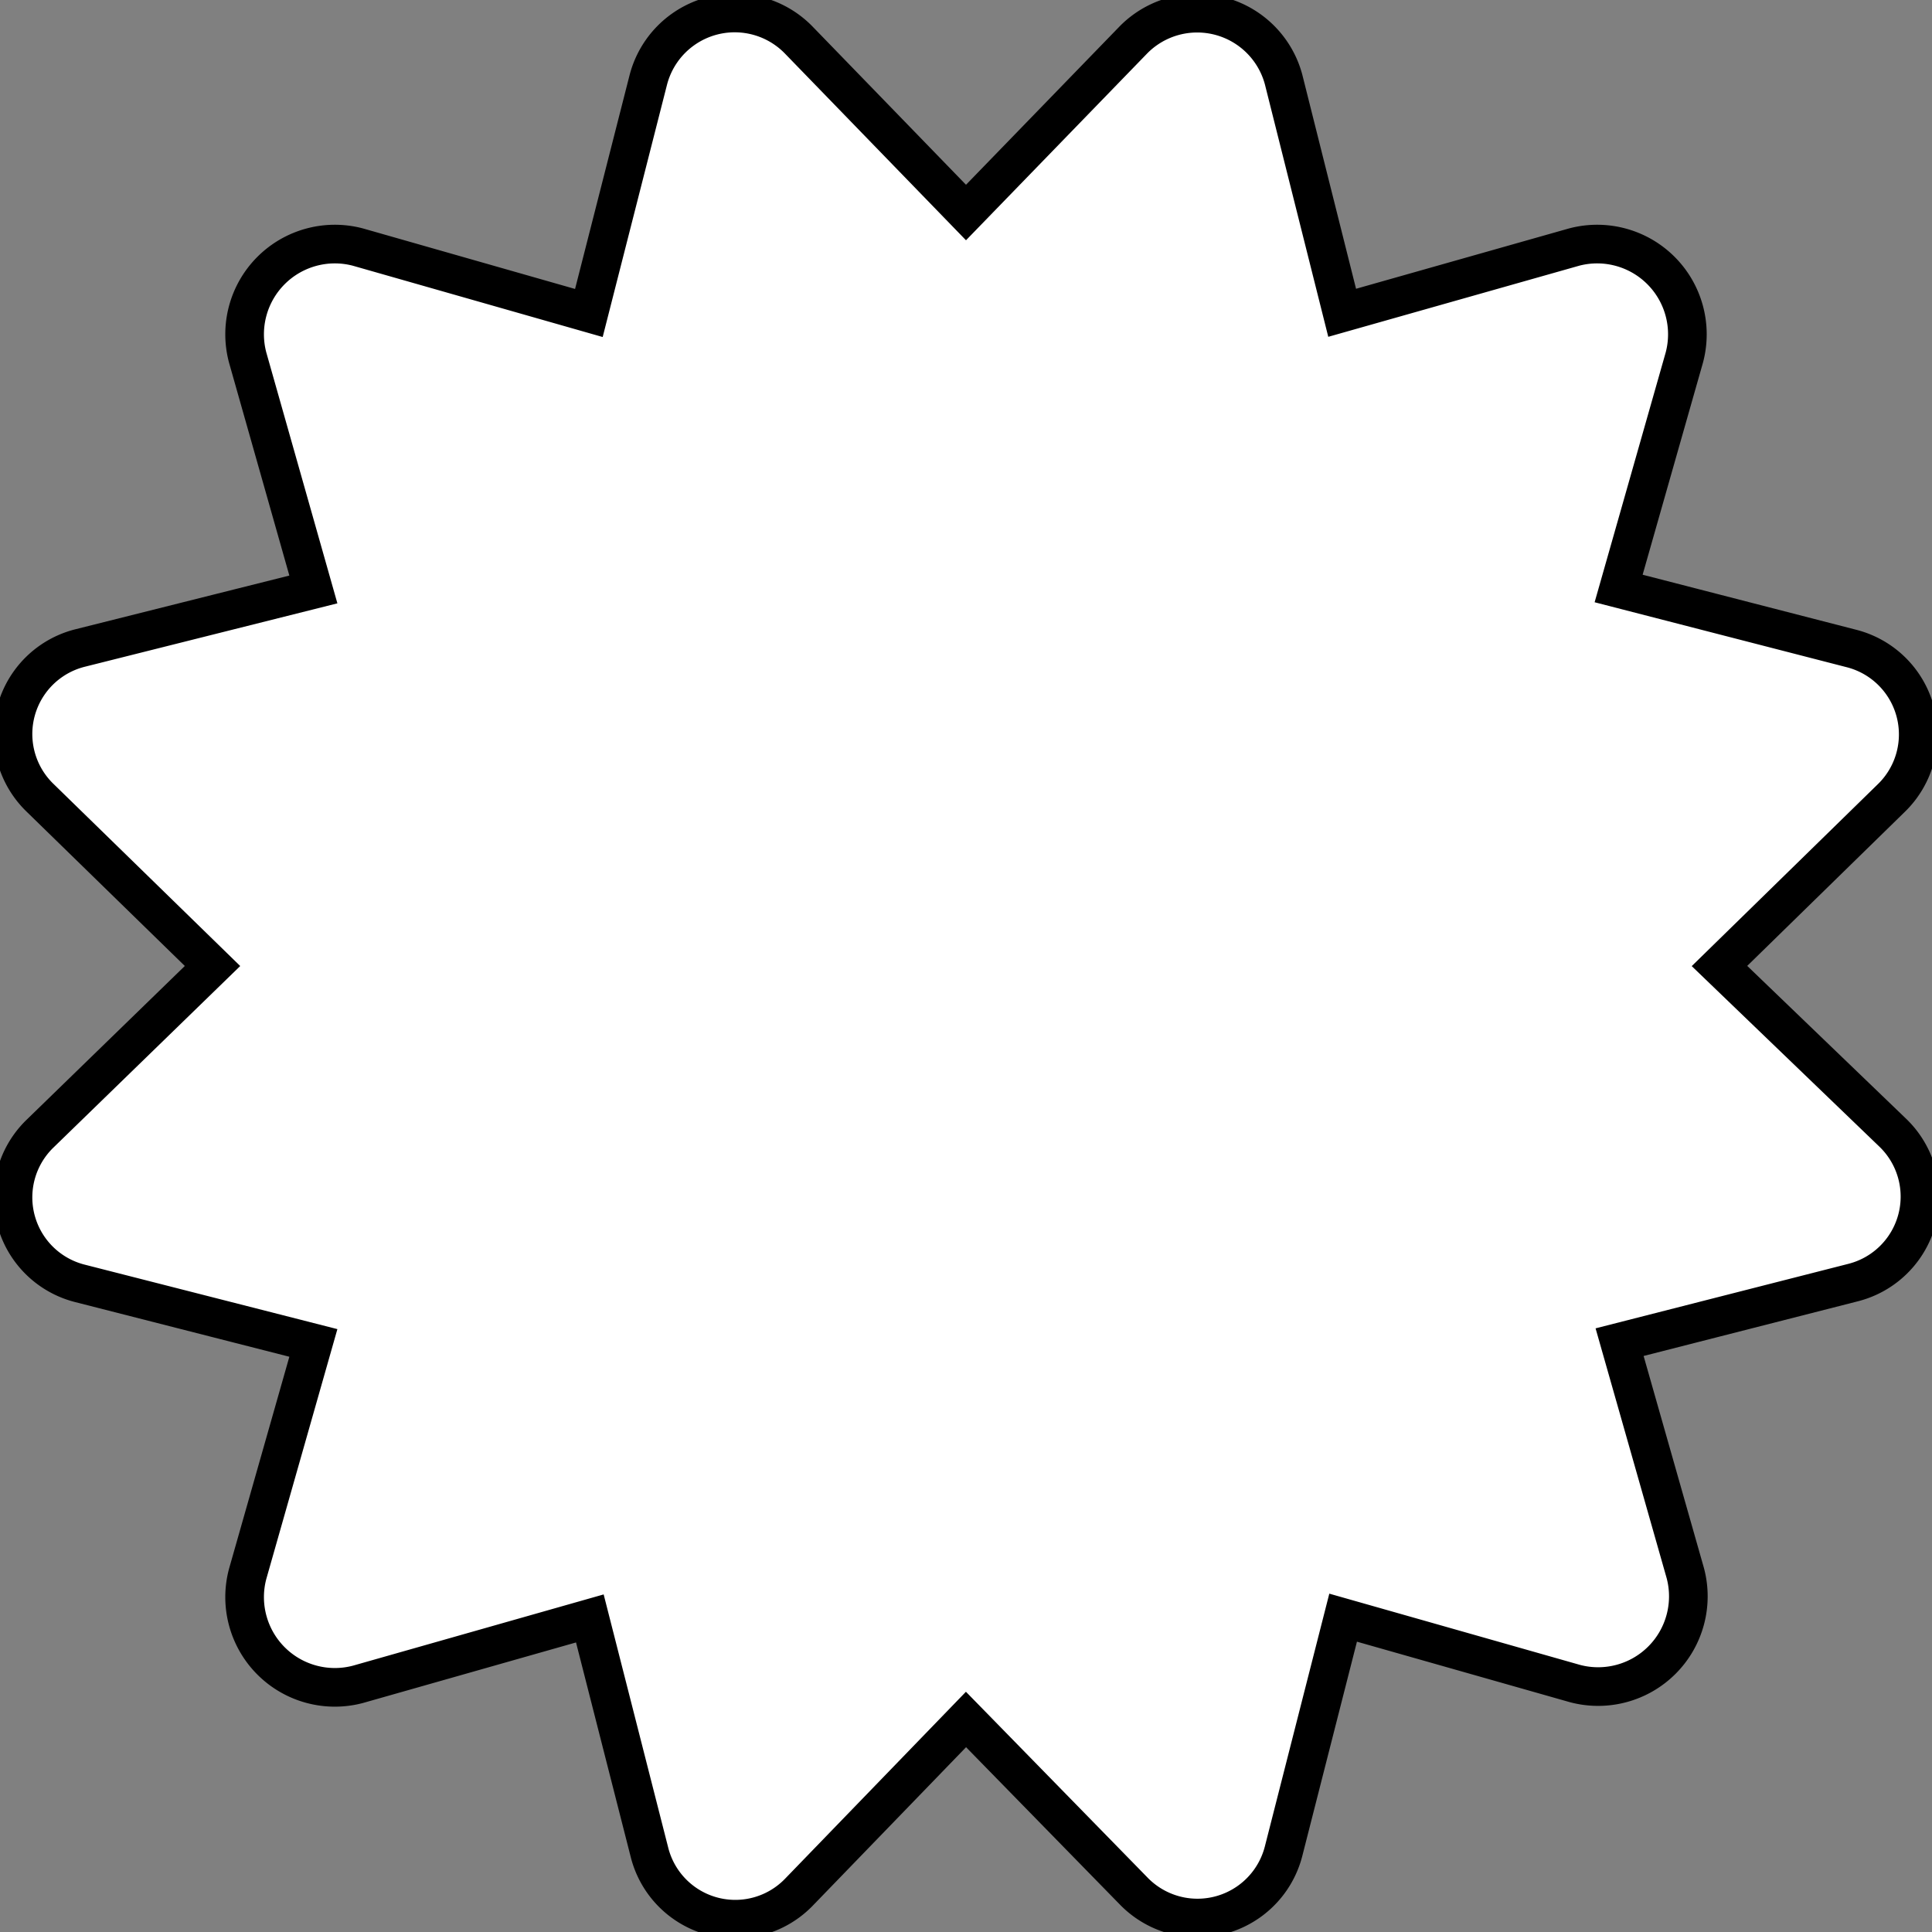
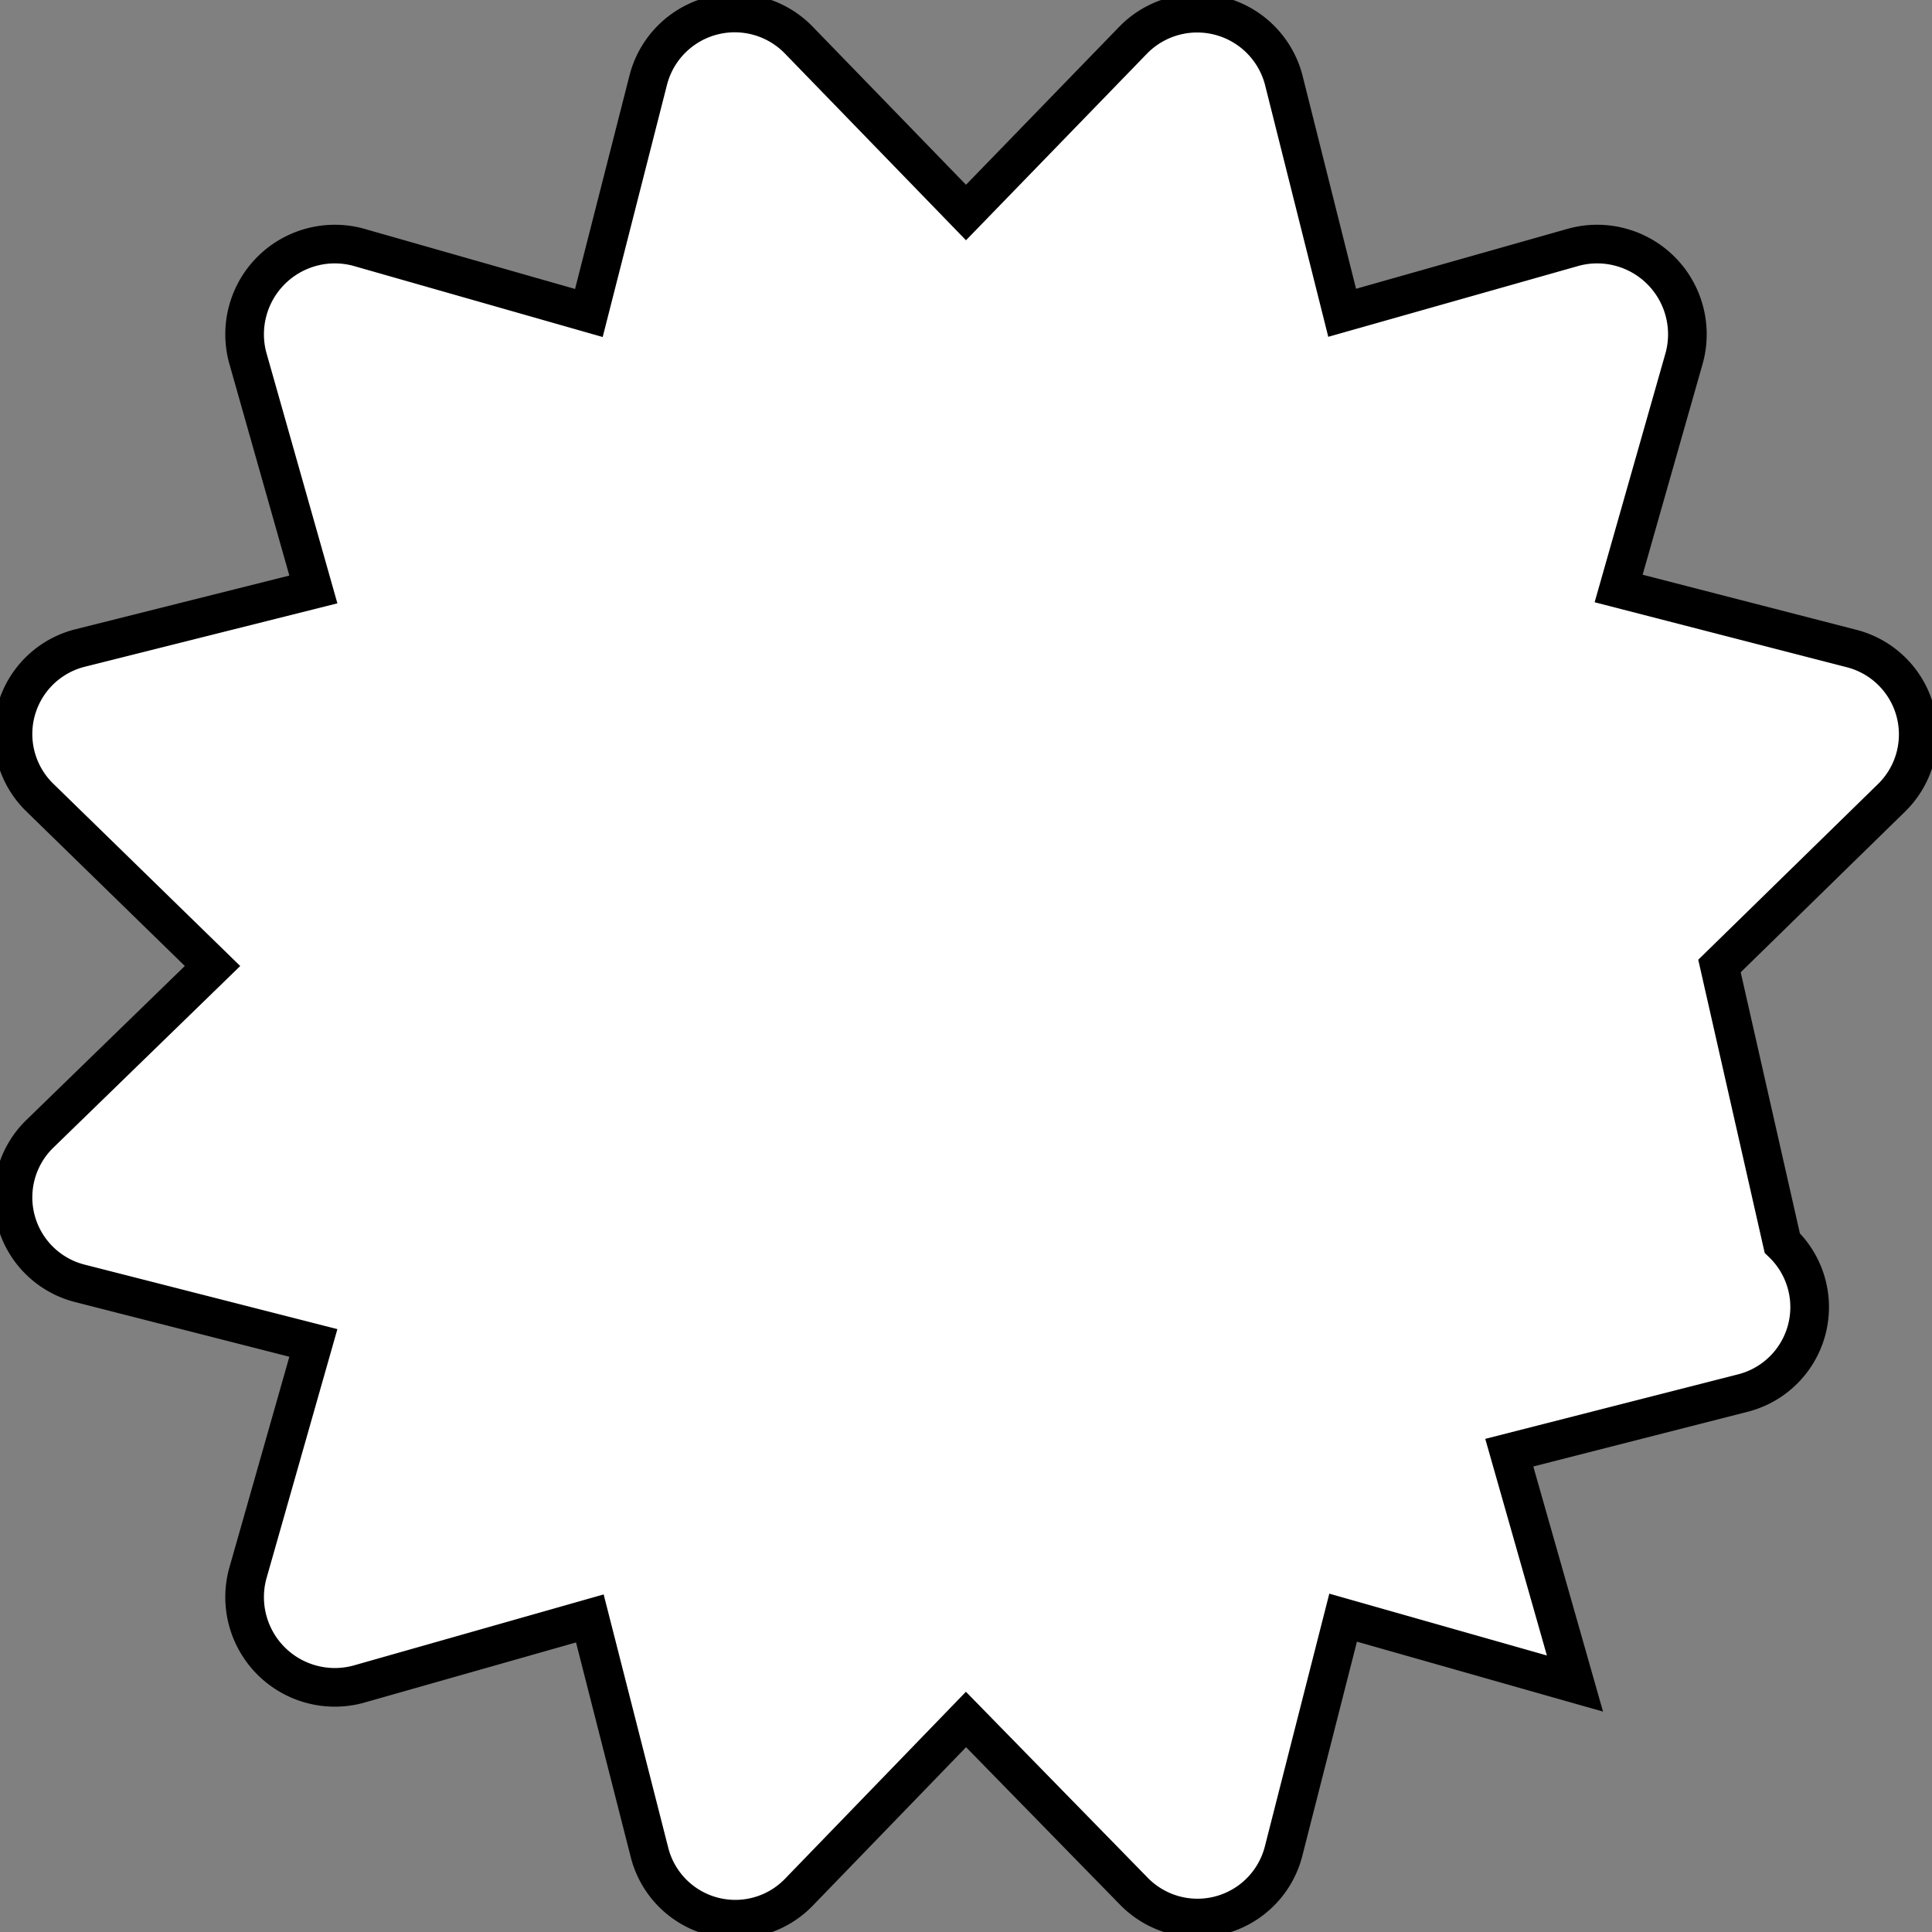
<svg xmlns="http://www.w3.org/2000/svg" id="Layer_1" data-name="Layer 1" viewBox="0 0 100 100">
  <rect x="0" y="0" width="100" height="100" fill="#808080" stroke="none" />
  <defs>
    <style>.cls-1{fill:#fff;stroke:#000;stroke-miterlimit:10;stroke-width:2px;}</style>
  </defs>
-   <path class="cls-1" d="M89,50l8.87-8.67a4.59,4.59,0,0,0-2.06-7.77L83.78,30.46l3.4-11.95a4.67,4.67,0,0,0-5.71-5.72l-12,3.4L66.44,4.12a4.63,4.63,0,0,0-7.77-2.06L50,11,41.33,2.06a4.62,4.62,0,0,0-7.77,2.06L30.48,16.2,18.53,12.79a4.67,4.67,0,0,0-5.71,5.72l3.4,12L4.15,33.54a4.59,4.59,0,0,0-2.06,7.77L11,50,2.09,58.66a4.59,4.59,0,0,0,2.06,7.77l12.07,3.08-3.4,11.95a4.67,4.67,0,0,0,5.71,5.72l12-3.41,3.08,12.08a4.58,4.58,0,0,0,7.77,2.06L50,89l8.67,8.87a4.6,4.6,0,0,0,7.77-2.06l3.08-12.08,12,3.41a4.67,4.67,0,0,0,5.71-5.72l-3.4-11.95,12.07-3.08a4.59,4.59,0,0,0,2.06-7.77L89,50Z" />
+   <path class="cls-1" d="M89,50l8.87-8.67a4.59,4.59,0,0,0-2.06-7.77L83.78,30.46l3.4-11.95a4.67,4.67,0,0,0-5.71-5.72l-12,3.4L66.44,4.12a4.63,4.63,0,0,0-7.77-2.06L50,11,41.33,2.06a4.62,4.62,0,0,0-7.77,2.06L30.48,16.2,18.53,12.79a4.67,4.67,0,0,0-5.71,5.72l3.4,12L4.15,33.54a4.59,4.59,0,0,0-2.06,7.77L11,50,2.09,58.66a4.59,4.59,0,0,0,2.06,7.77l12.07,3.08-3.4,11.95a4.67,4.67,0,0,0,5.71,5.72l12-3.41,3.08,12.08a4.58,4.58,0,0,0,7.77,2.06L50,89l8.67,8.87a4.6,4.6,0,0,0,7.77-2.06l3.08-12.08,12,3.41l-3.4-11.95,12.07-3.08a4.59,4.59,0,0,0,2.06-7.77L89,50Z" />
</svg>